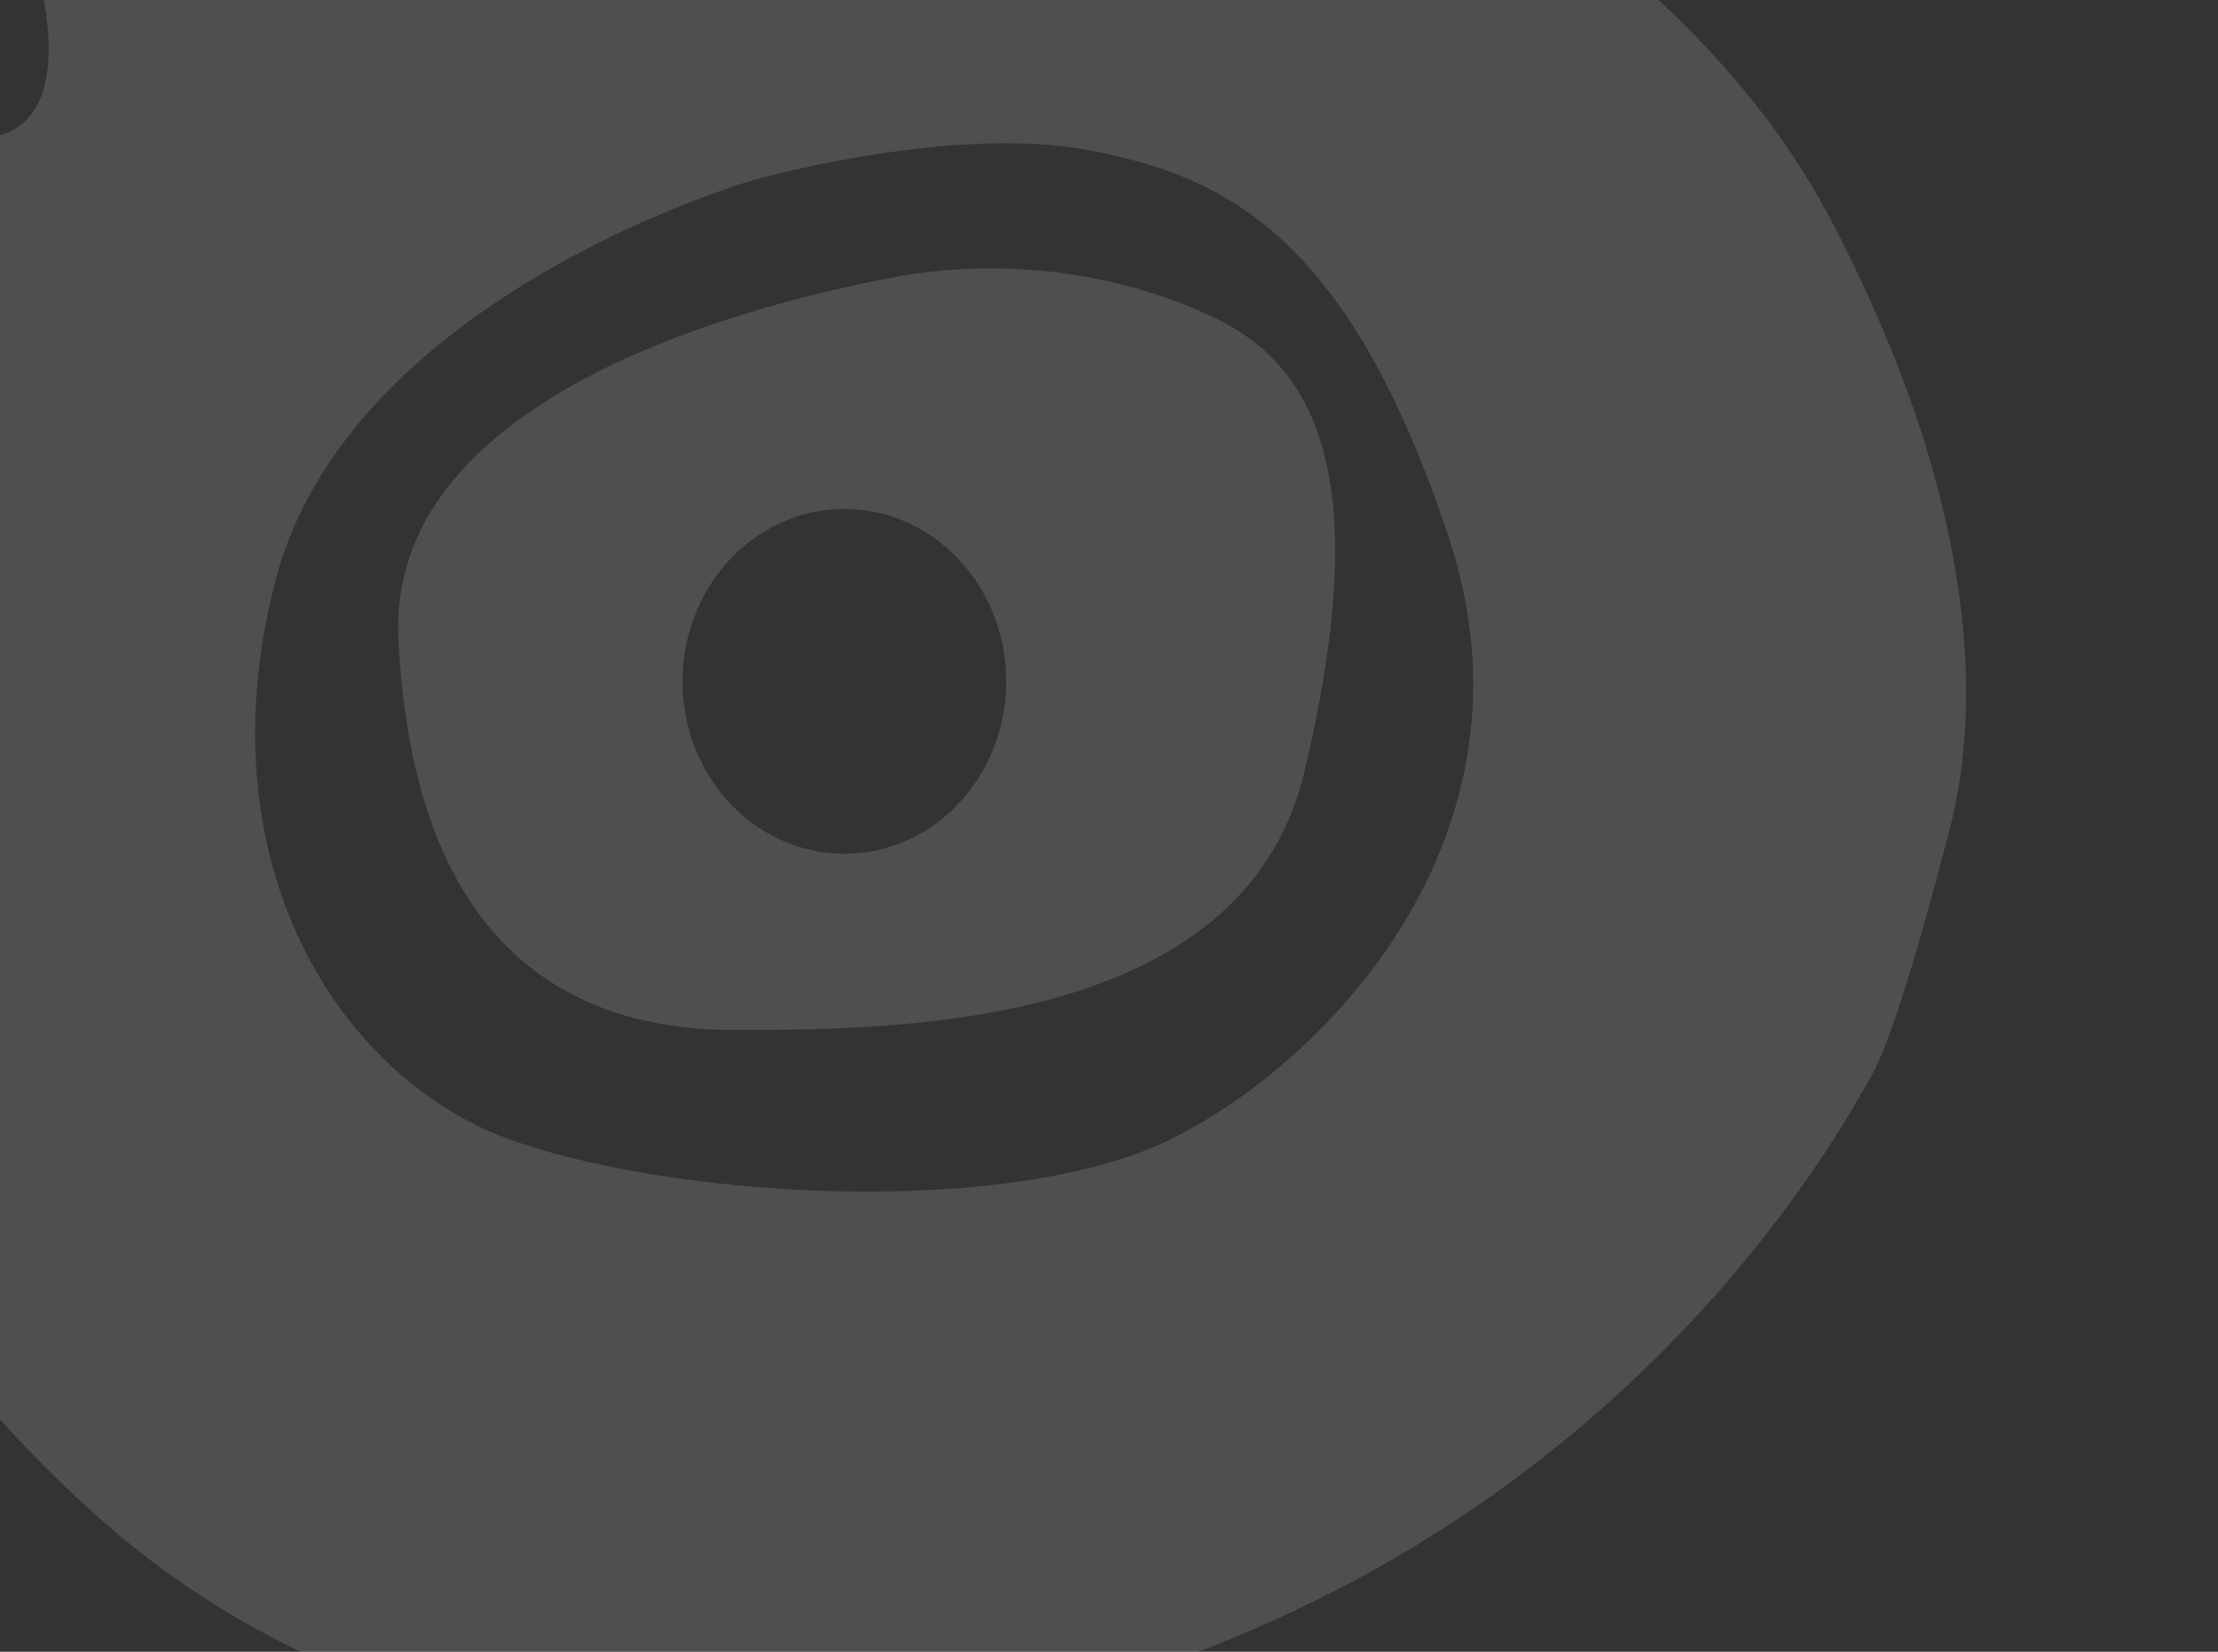
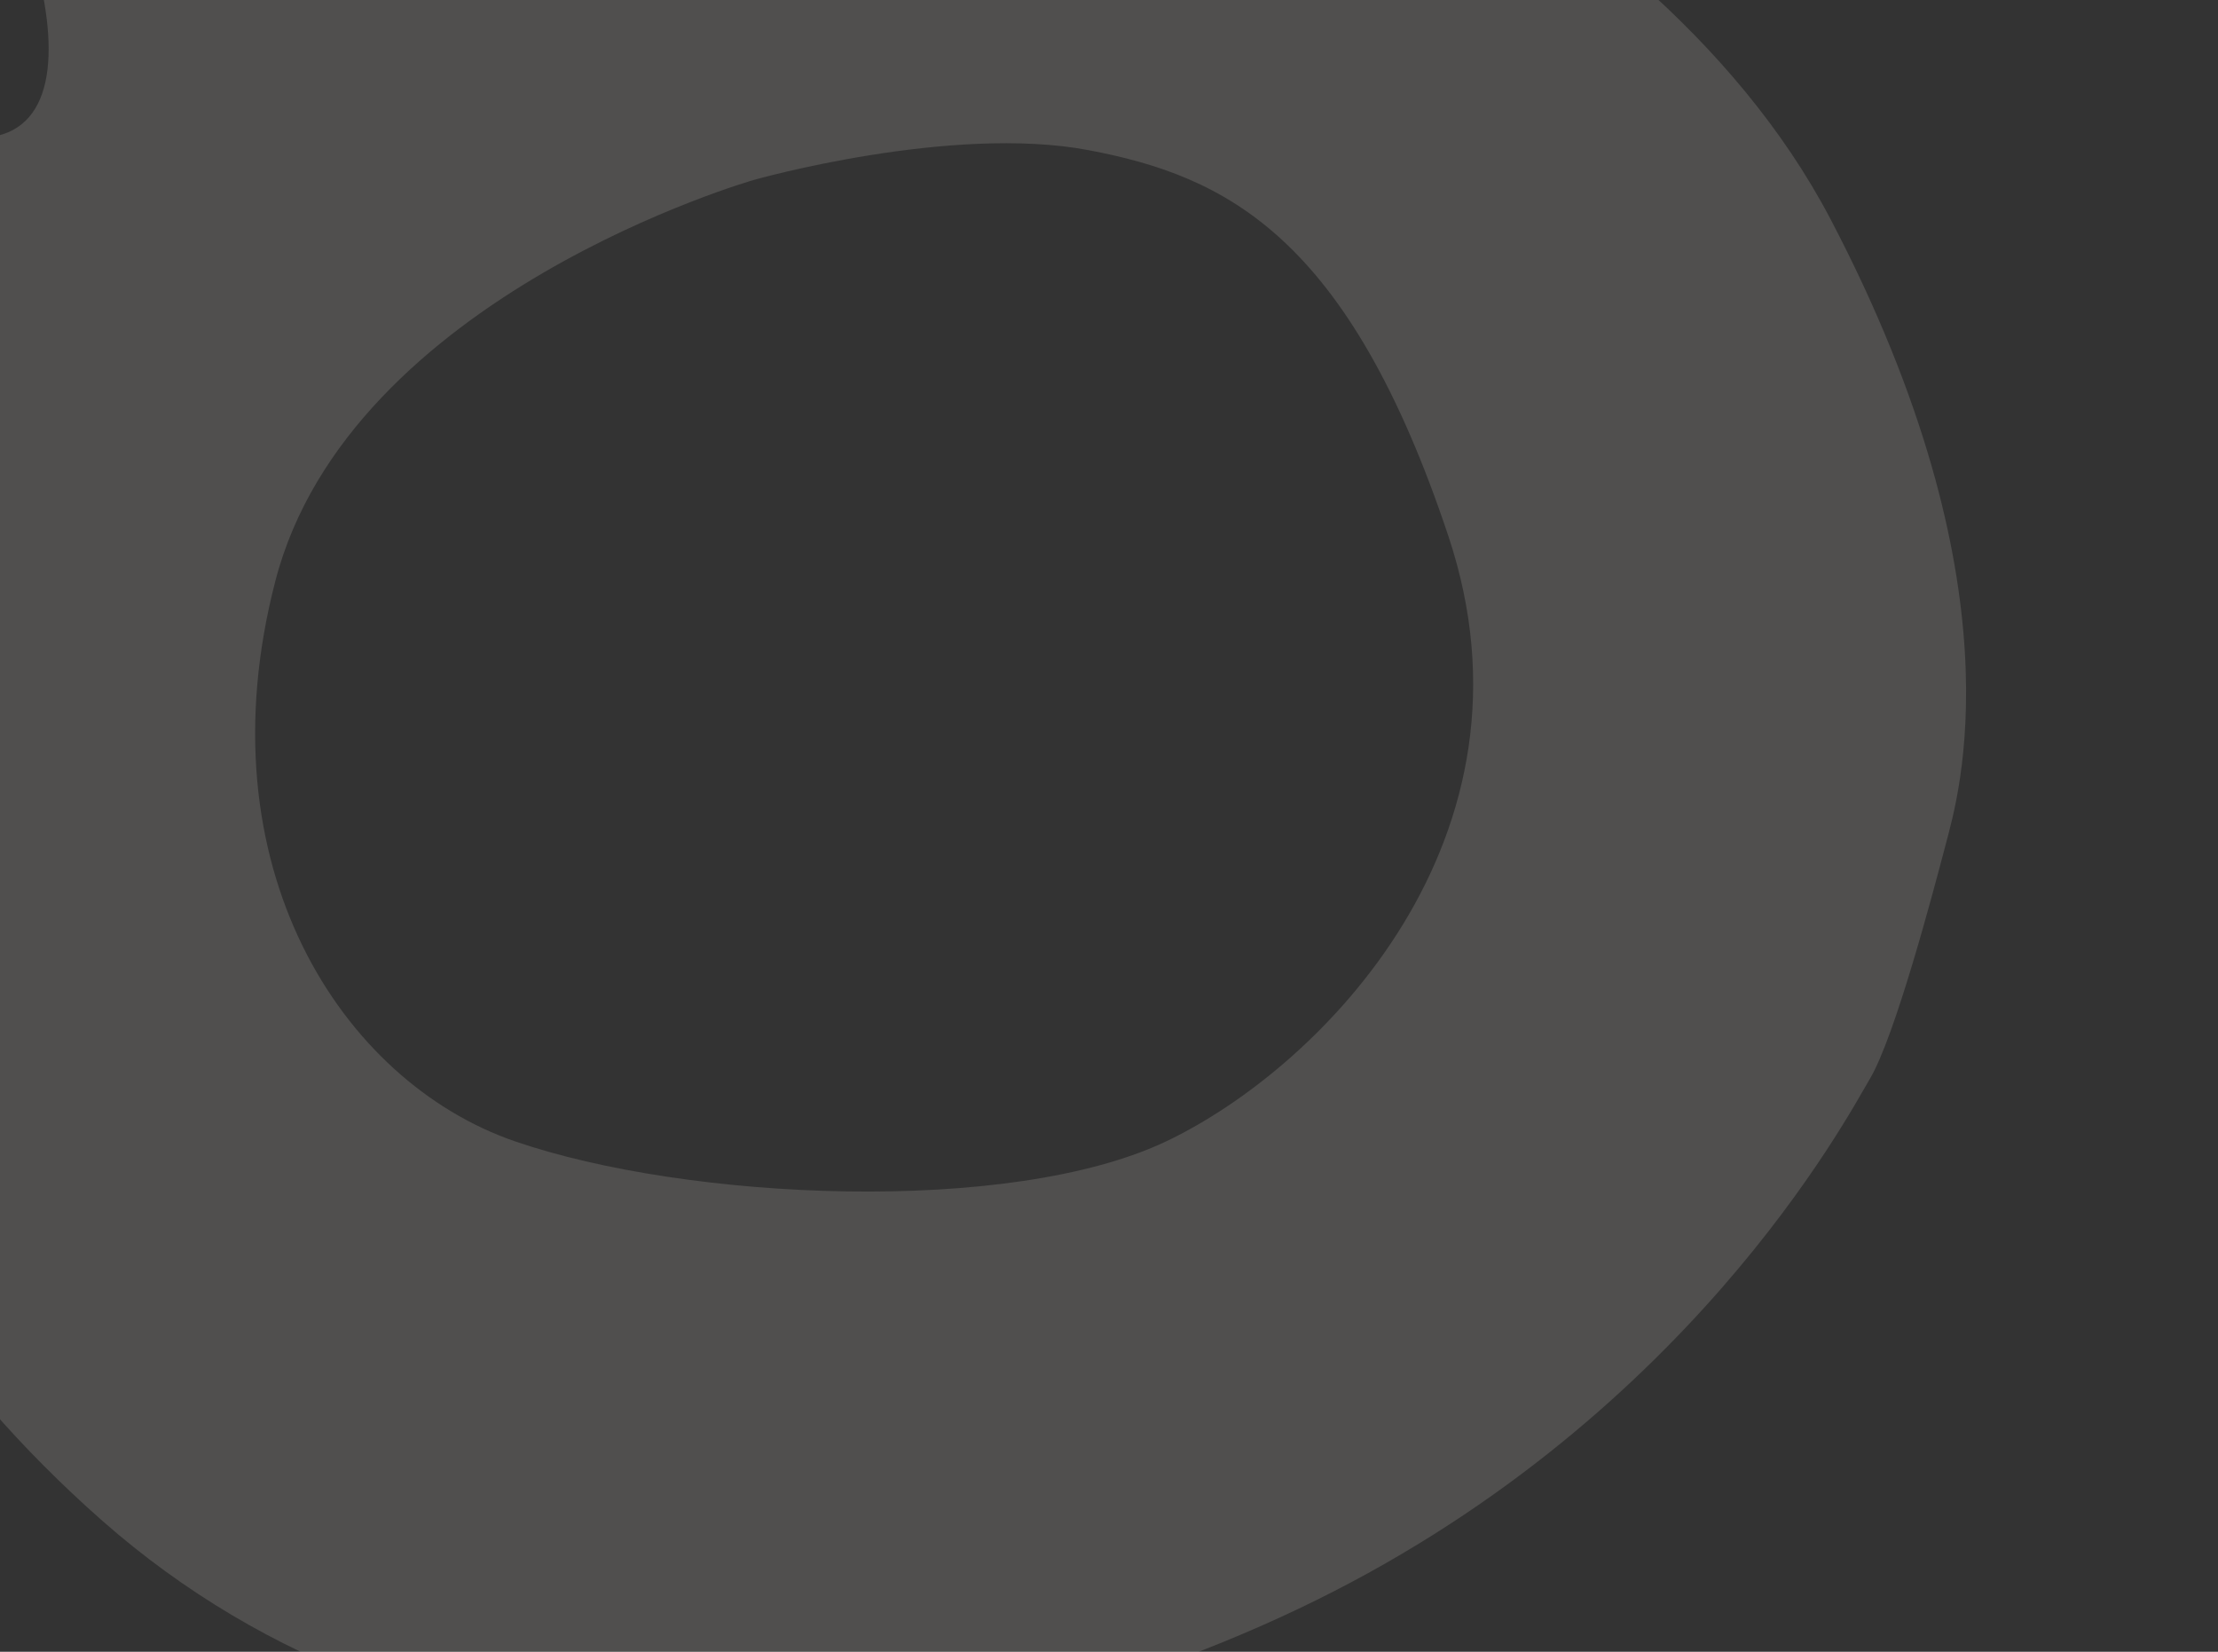
<svg xmlns="http://www.w3.org/2000/svg" width="423" height="315" viewBox="0 0 423 315">
  <rect x="0" y="0" width="423" height="315" fill="#333333" stroke="none" />
  <defs>
    <clipPath id="clip-path">
      <rect id="Rectangle_20832" data-name="Rectangle 20832" width="423" height="315" transform="translate(0 1611)" fill="#8fa358" />
    </clipPath>
  </defs>
  <g id="Groupe_de_masques_37" data-name="Groupe de masques 37" transform="translate(0 -1611)" clip-path="url(#clip-path)">
    <g id="Groupe_24507" data-name="Groupe 24507" transform="translate(-134.959 1333.107)" opacity="0.148">
-       <path id="Tracé_27803" data-name="Tracé 27803" d="M368.684,344.742a84.924,84.924,0,0,0-12.2-5.08,102.652,102.652,0,0,0-52.41-2.967c-31.8,6.3-94.48,24.322-92.433,68.4,2.742,58.974,32.915,74.75,63.772,74.75s97.391,0,109.045-49.377,5.484-74.75-15.777-85.728M296.676,446.237c-17.035,0-30.858-14.715-30.858-32.868s13.823-32.877,30.858-32.877,30.867,14.715,30.867,32.877-13.823,32.868-30.867,32.868" transform="translate(-0.689 -5.531)" fill="#f5f0e9" />
      <path id="Tracé_27804" data-name="Tracé 27804" d="M484.094,319.738c-36.528-69.77-134.868-100.705-134.868-100.705s-3.286-23.625-3.713-39.446,3.422-109.013,5.555-142.362S344.66-.4,333.114.027,303.188,12,306.61,32.1s4.275,72.679,5.128,107.307,11.973,80.8,11.973,80.8H305.757c-10.266,0-22.481,4.362-22.481,4.362s-.785-5.322-1.687-9.326c-1.309-5.836-8.327-21.114-10.034-32.234s-6.844-74.811-10.266-97.9S258.3,32.1,235.211,32.1s-27.784,23.935-22.888,32.486,20.756,70.972,23.315,91.5,23.519,80.376,23.519,80.376l-14.105,7.688s-5.565-20.513-14.542-43.179-38.9-64.555-52.582-96.188-26.5-30.353-43.179-19.243,2.133,40.619,15.385,54.725,69.45,112.968,69.45,112.968-3.005,8.134-18.361,9.336-31.9-9.025-39.126-18.962-36.431-48.462-43.053-54.783-29.8-45.156-31.6-49.373S81.119,125,66.364,125.6s-29.19,8.424-28.589,20.164,49.063,46.659,73.144,70.139,46.96,82.48,23.48,87.9-59-50.265-79.164-83.381-34.018-27.4-50.275-14.144S15.2,243,44.1,261.659s58.379,66.5,58.379,66.5S78.6,388.568,80.934,417.593,91.7,512.646,154.447,567.9,308.5,619.875,382.478,584.762s104.922-94.113,109.1-101.141c4.789-8.037,12.108-35.743,14.522-44.953,2.336-8.919,14.512-49.17-22.006-118.93M357.389,495.545c-29.733,14.164-91.331,11.333-124.243,0s-59.824-52.379-45.661-106.89,91.321-76.469,91.321-76.469,37.527-10.615,63.721-5.661,49.548,16.287,68.665,73.638c19.108,57.332-24.071,101.229-53.8,115.382" transform="translate(0 0)" fill="#f5f0e9" />
    </g>
  </g>
</svg>